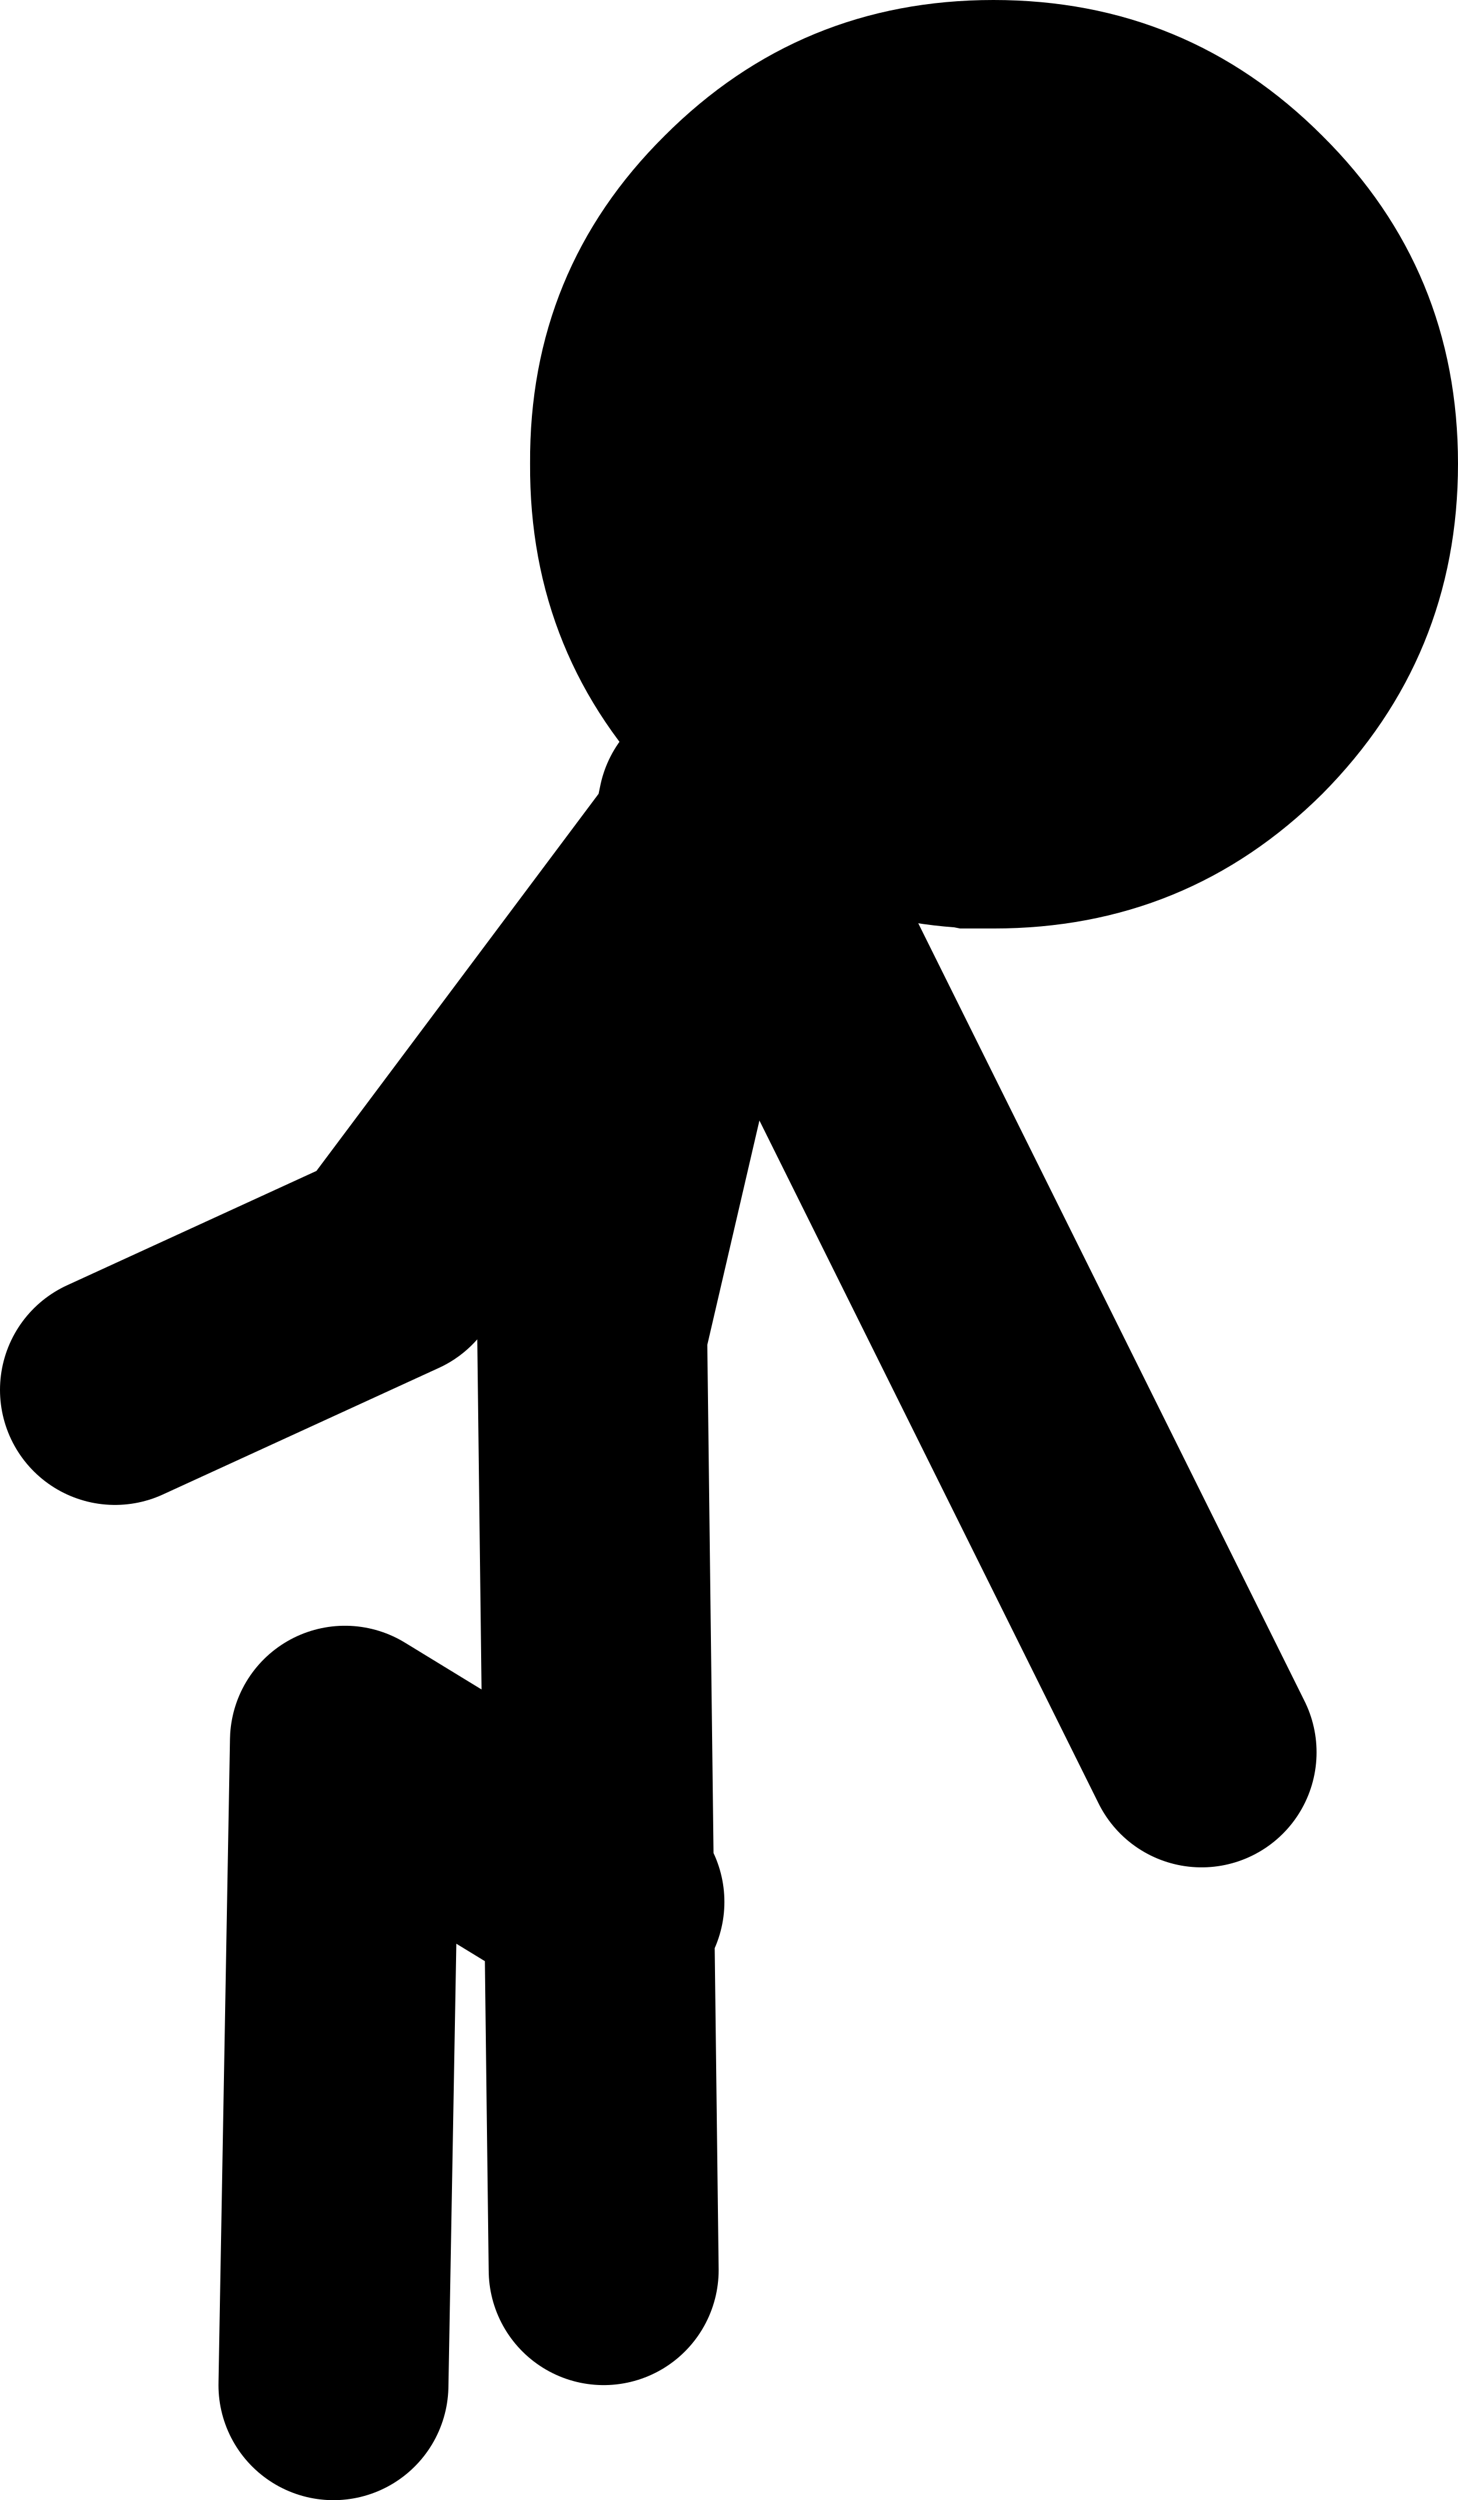
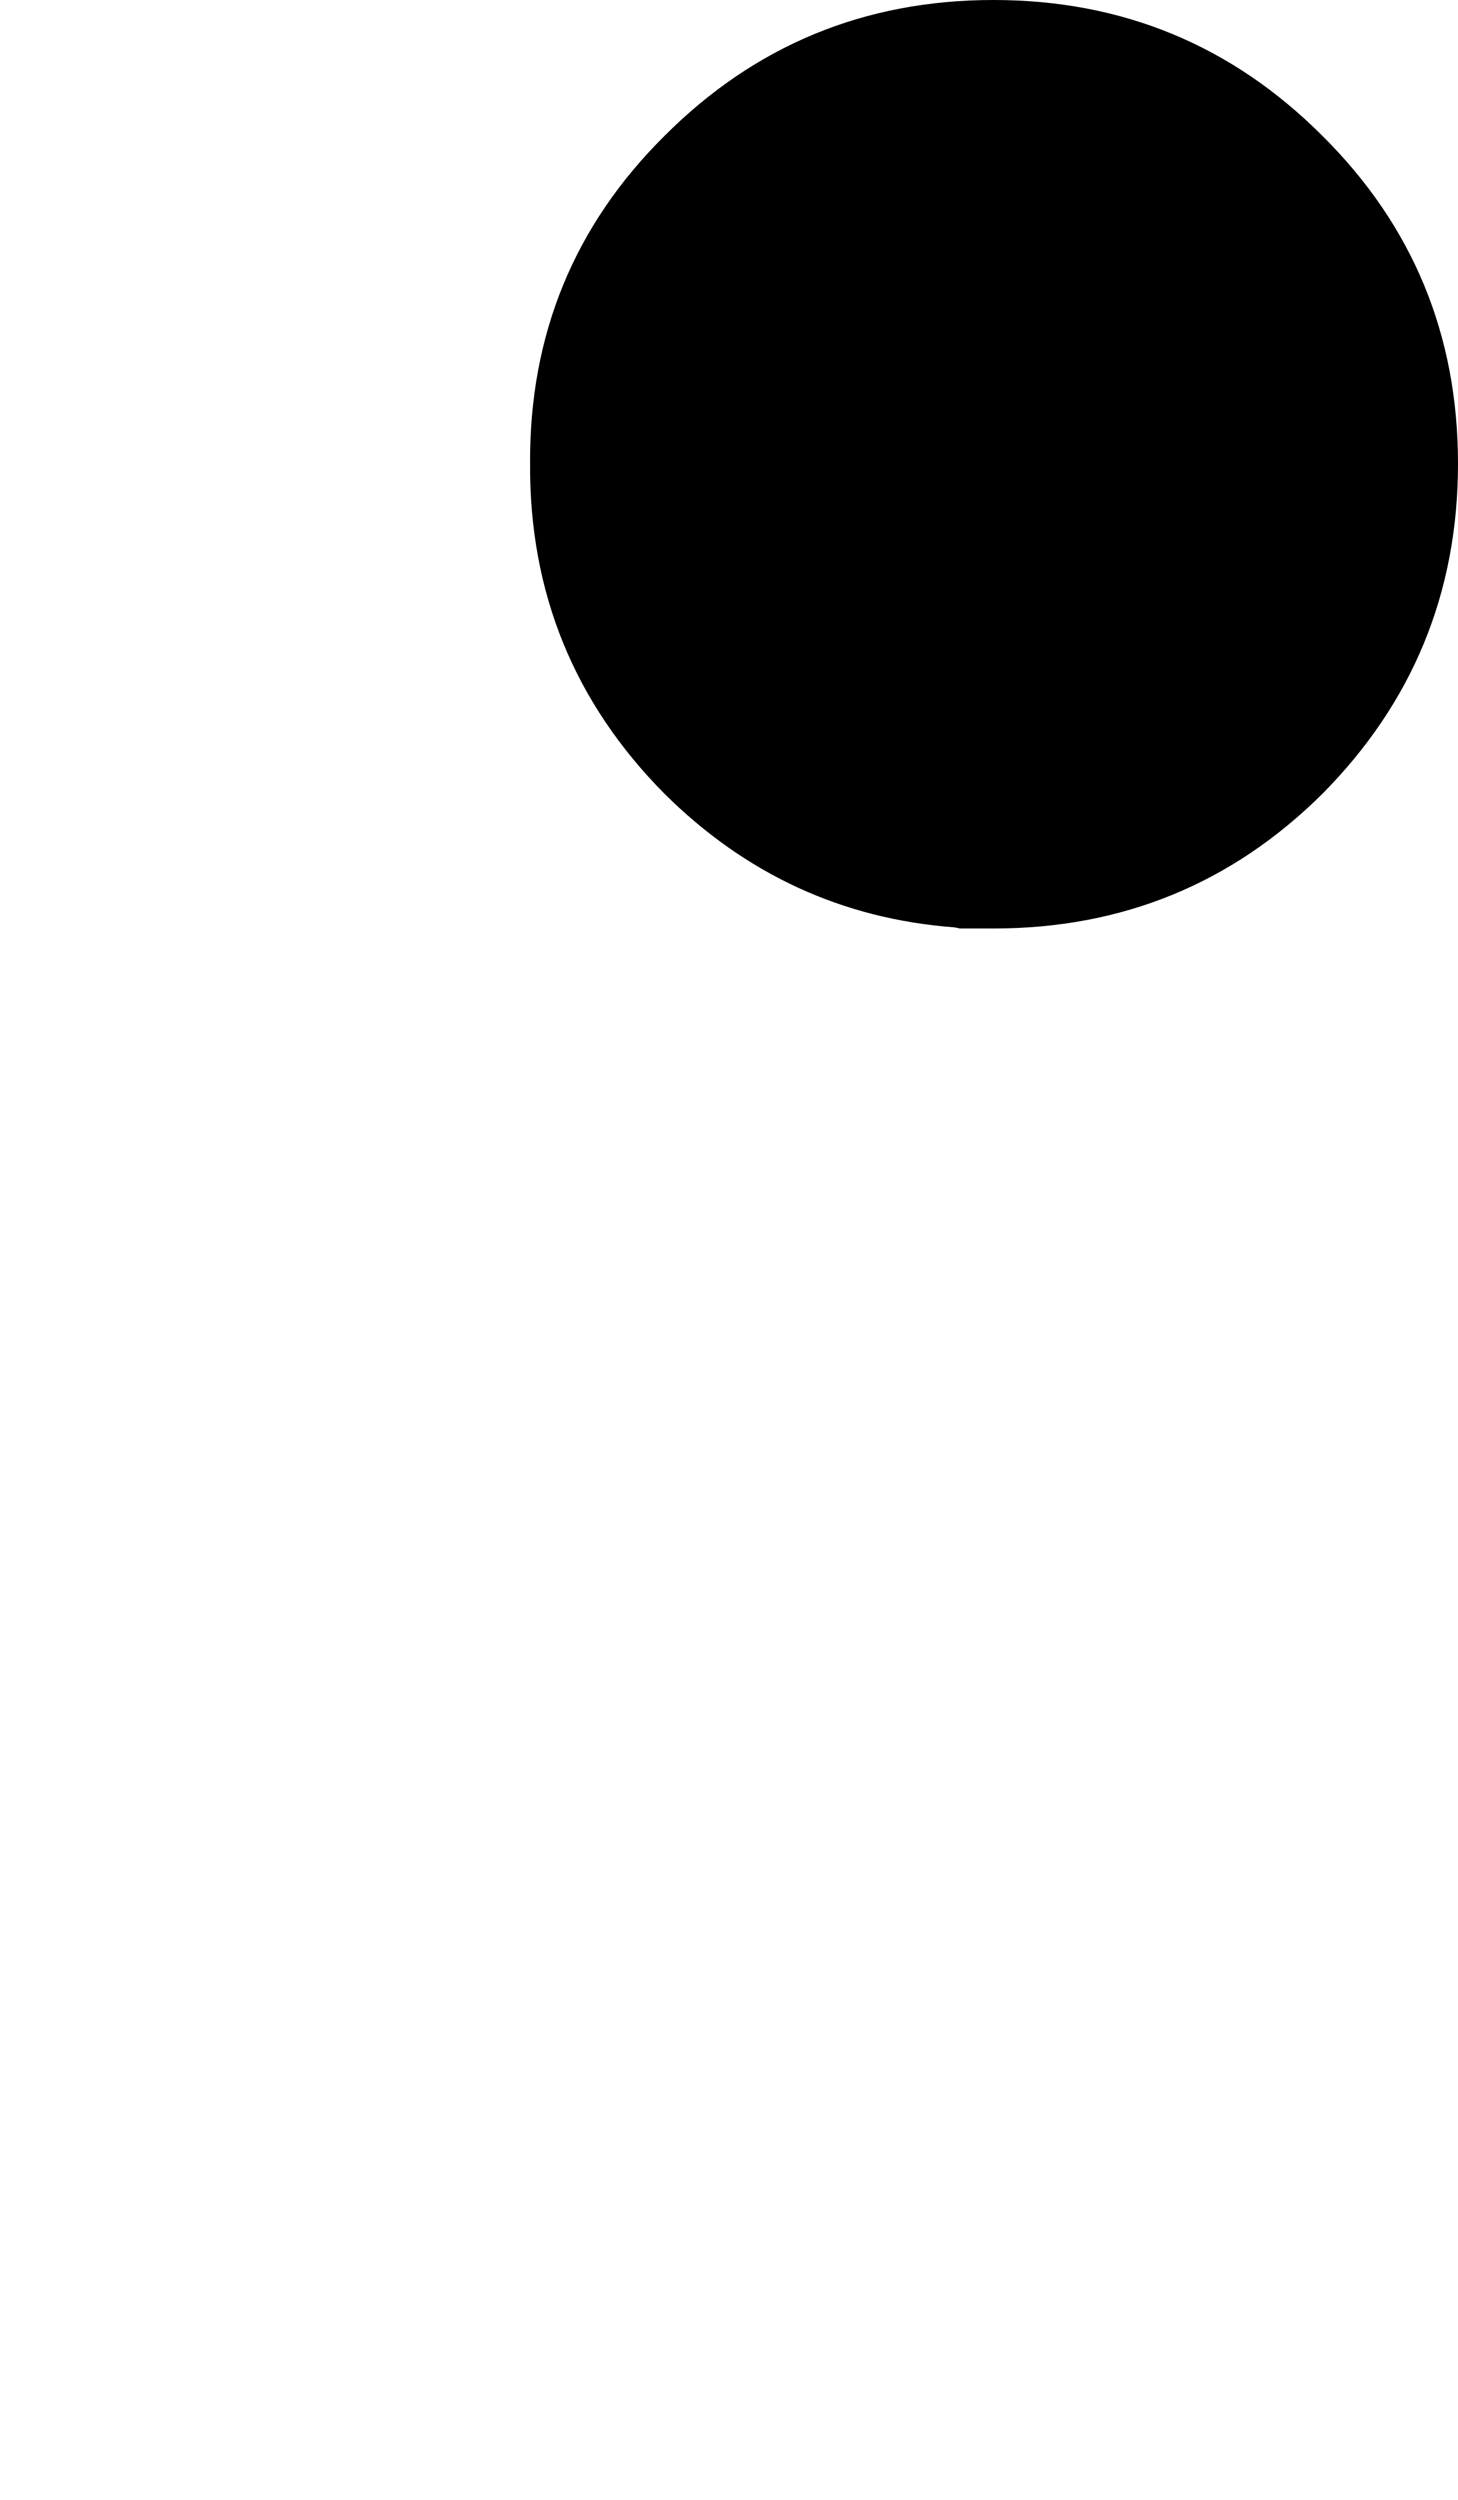
<svg xmlns="http://www.w3.org/2000/svg" height="108.65px" width="63.4px">
  <g transform="matrix(1.0, 0.0, 0.0, 1.0, -12.75, -2.85)">
-     <path d="M17.75 63.25 L29.75 57.75 43.45 39.45 43.75 38.0 M27.25 106.5 L27.75 78.5 38.8 85.25 38.5 60.75 43.45 39.45 M39.25 85.5 L38.8 85.25 39.0 101.5 M44.75 38.25 L65.0 79.0" fill="none" stroke="#000000" stroke-linecap="round" stroke-linejoin="round" stroke-width="10.0" />
    <path d="M76.15 23.0 Q76.15 31.4 70.25 37.35 64.35 43.2 55.95 43.2 L55.25 43.2 55.0 43.2 54.5 43.2 54.25 43.15 Q46.95 42.6 41.65 37.35 35.75 31.4 35.8 23.0 35.75 14.6 41.65 8.75 47.55 2.85 55.95 2.85 64.35 2.85 70.25 8.75 76.15 14.6 76.15 23.0" fill="#000000" fill-rule="evenodd" stroke="none" />
  </g>
</svg>